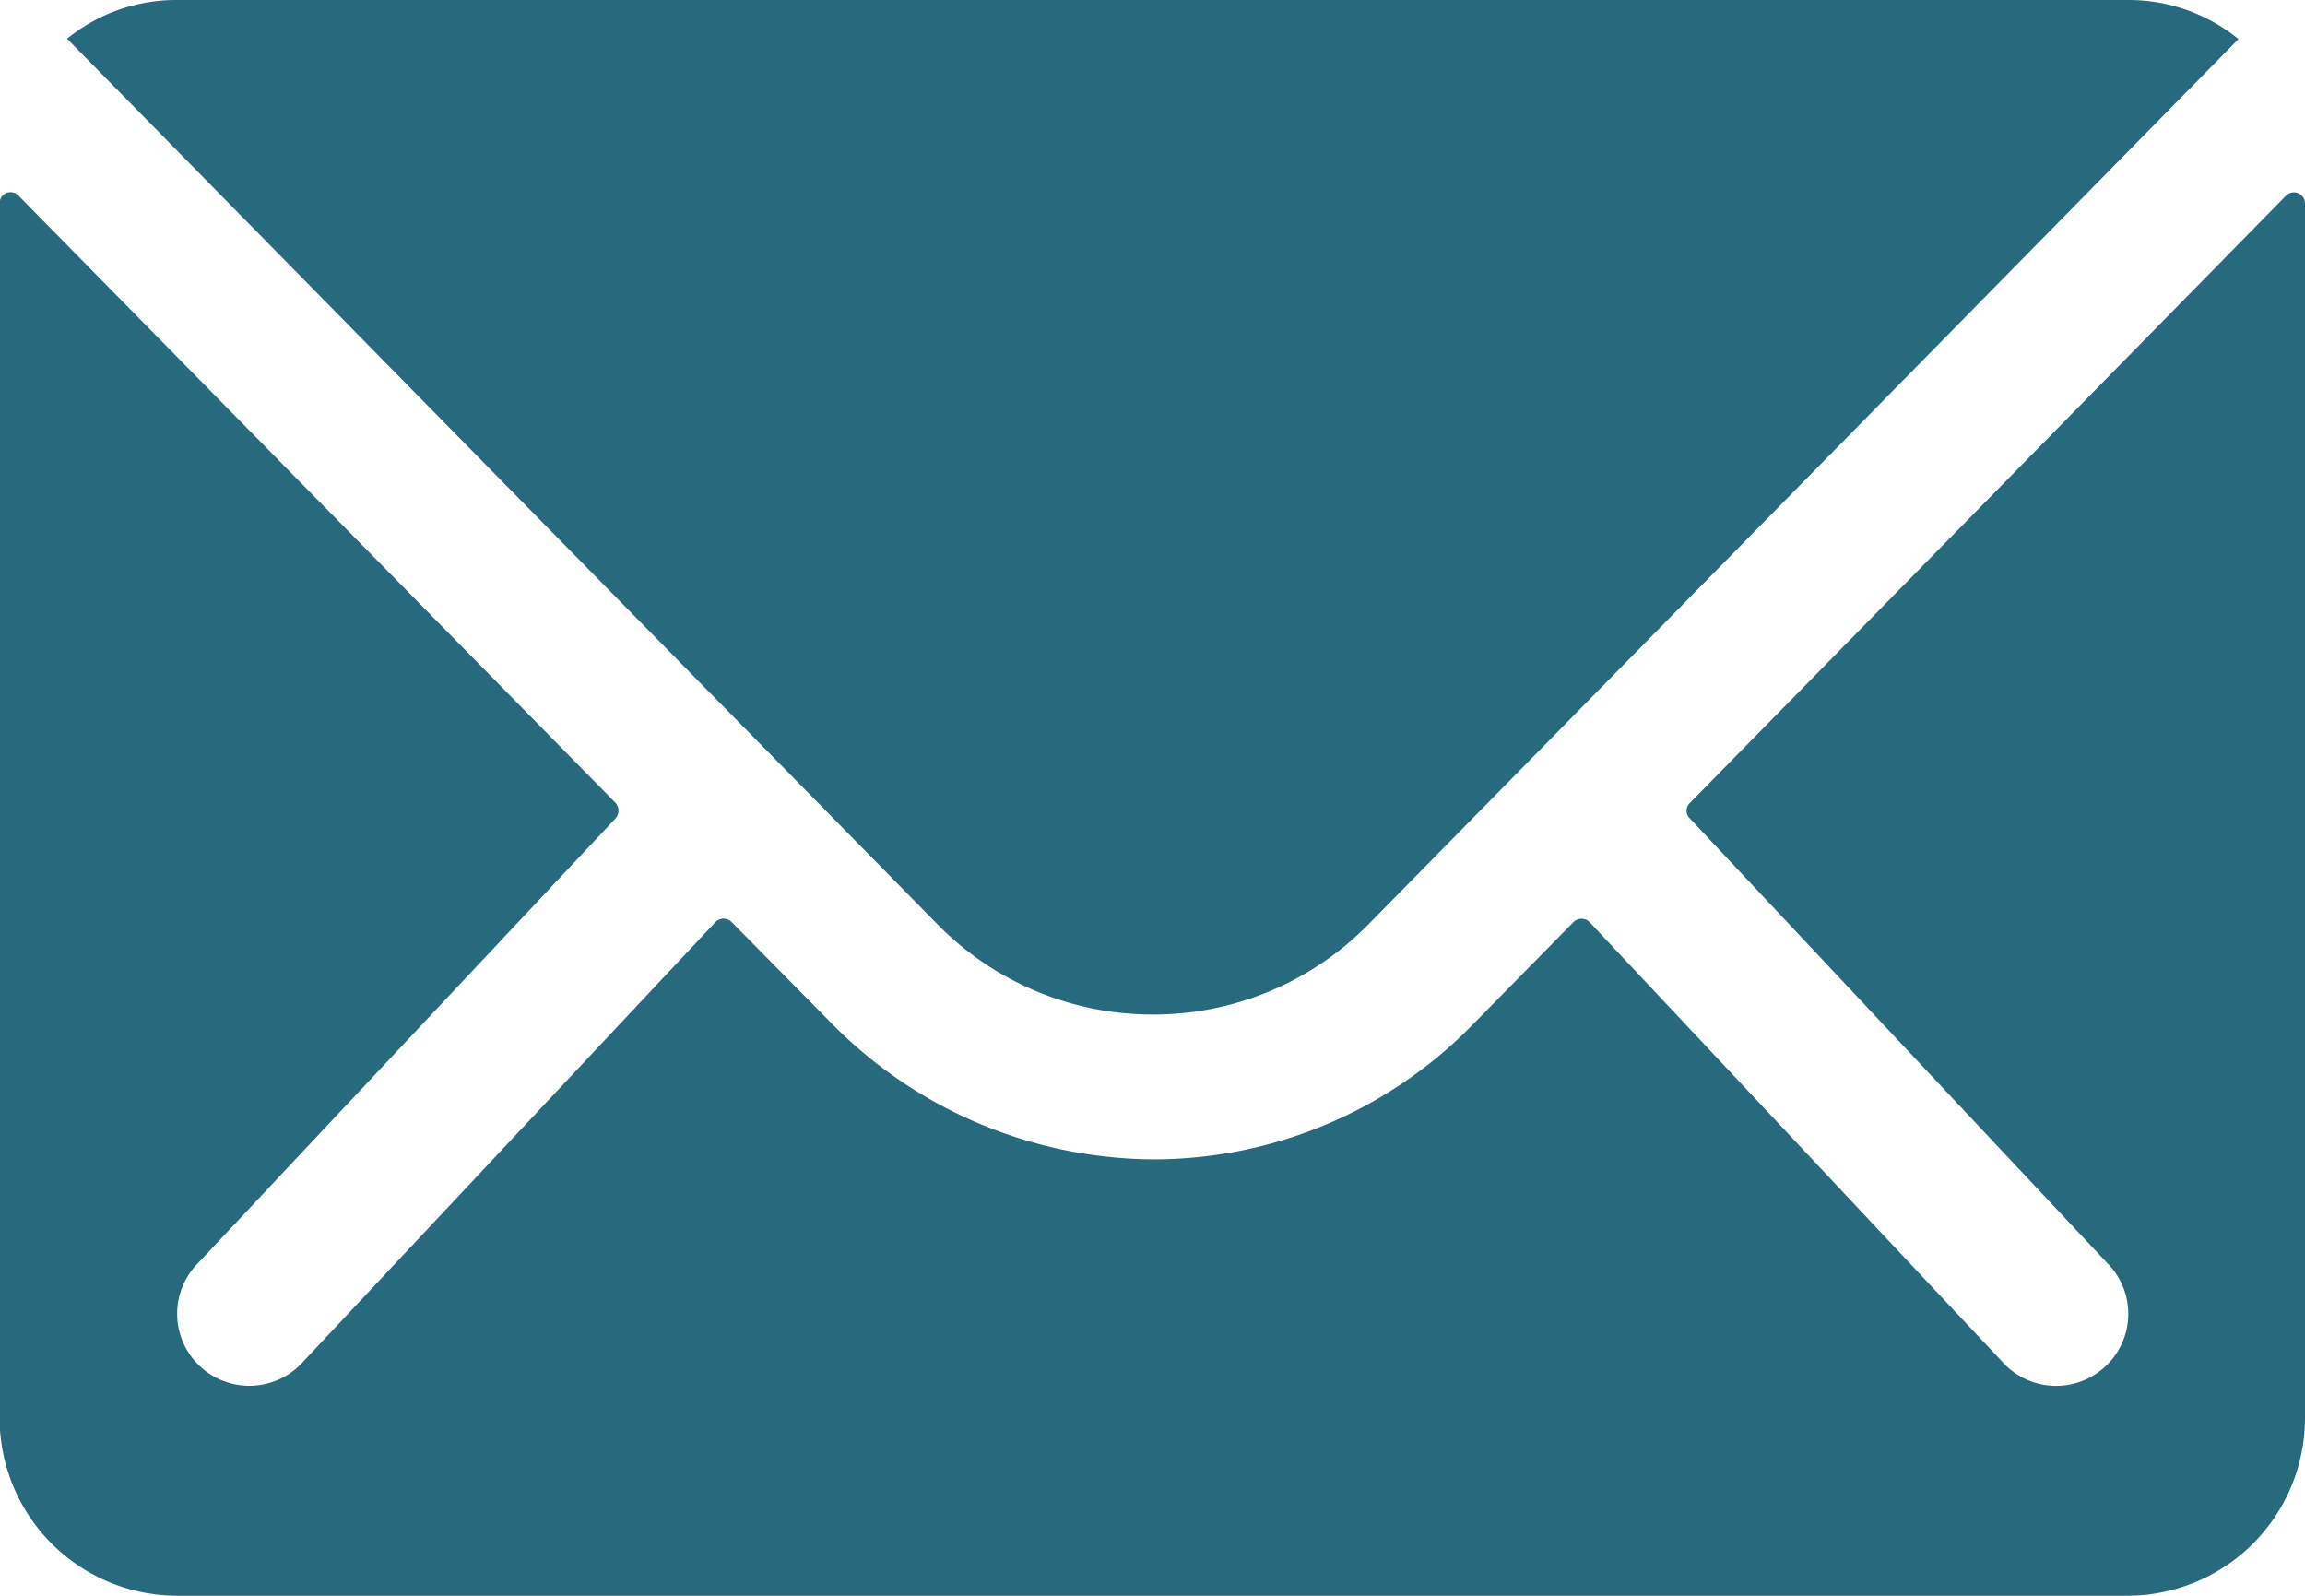
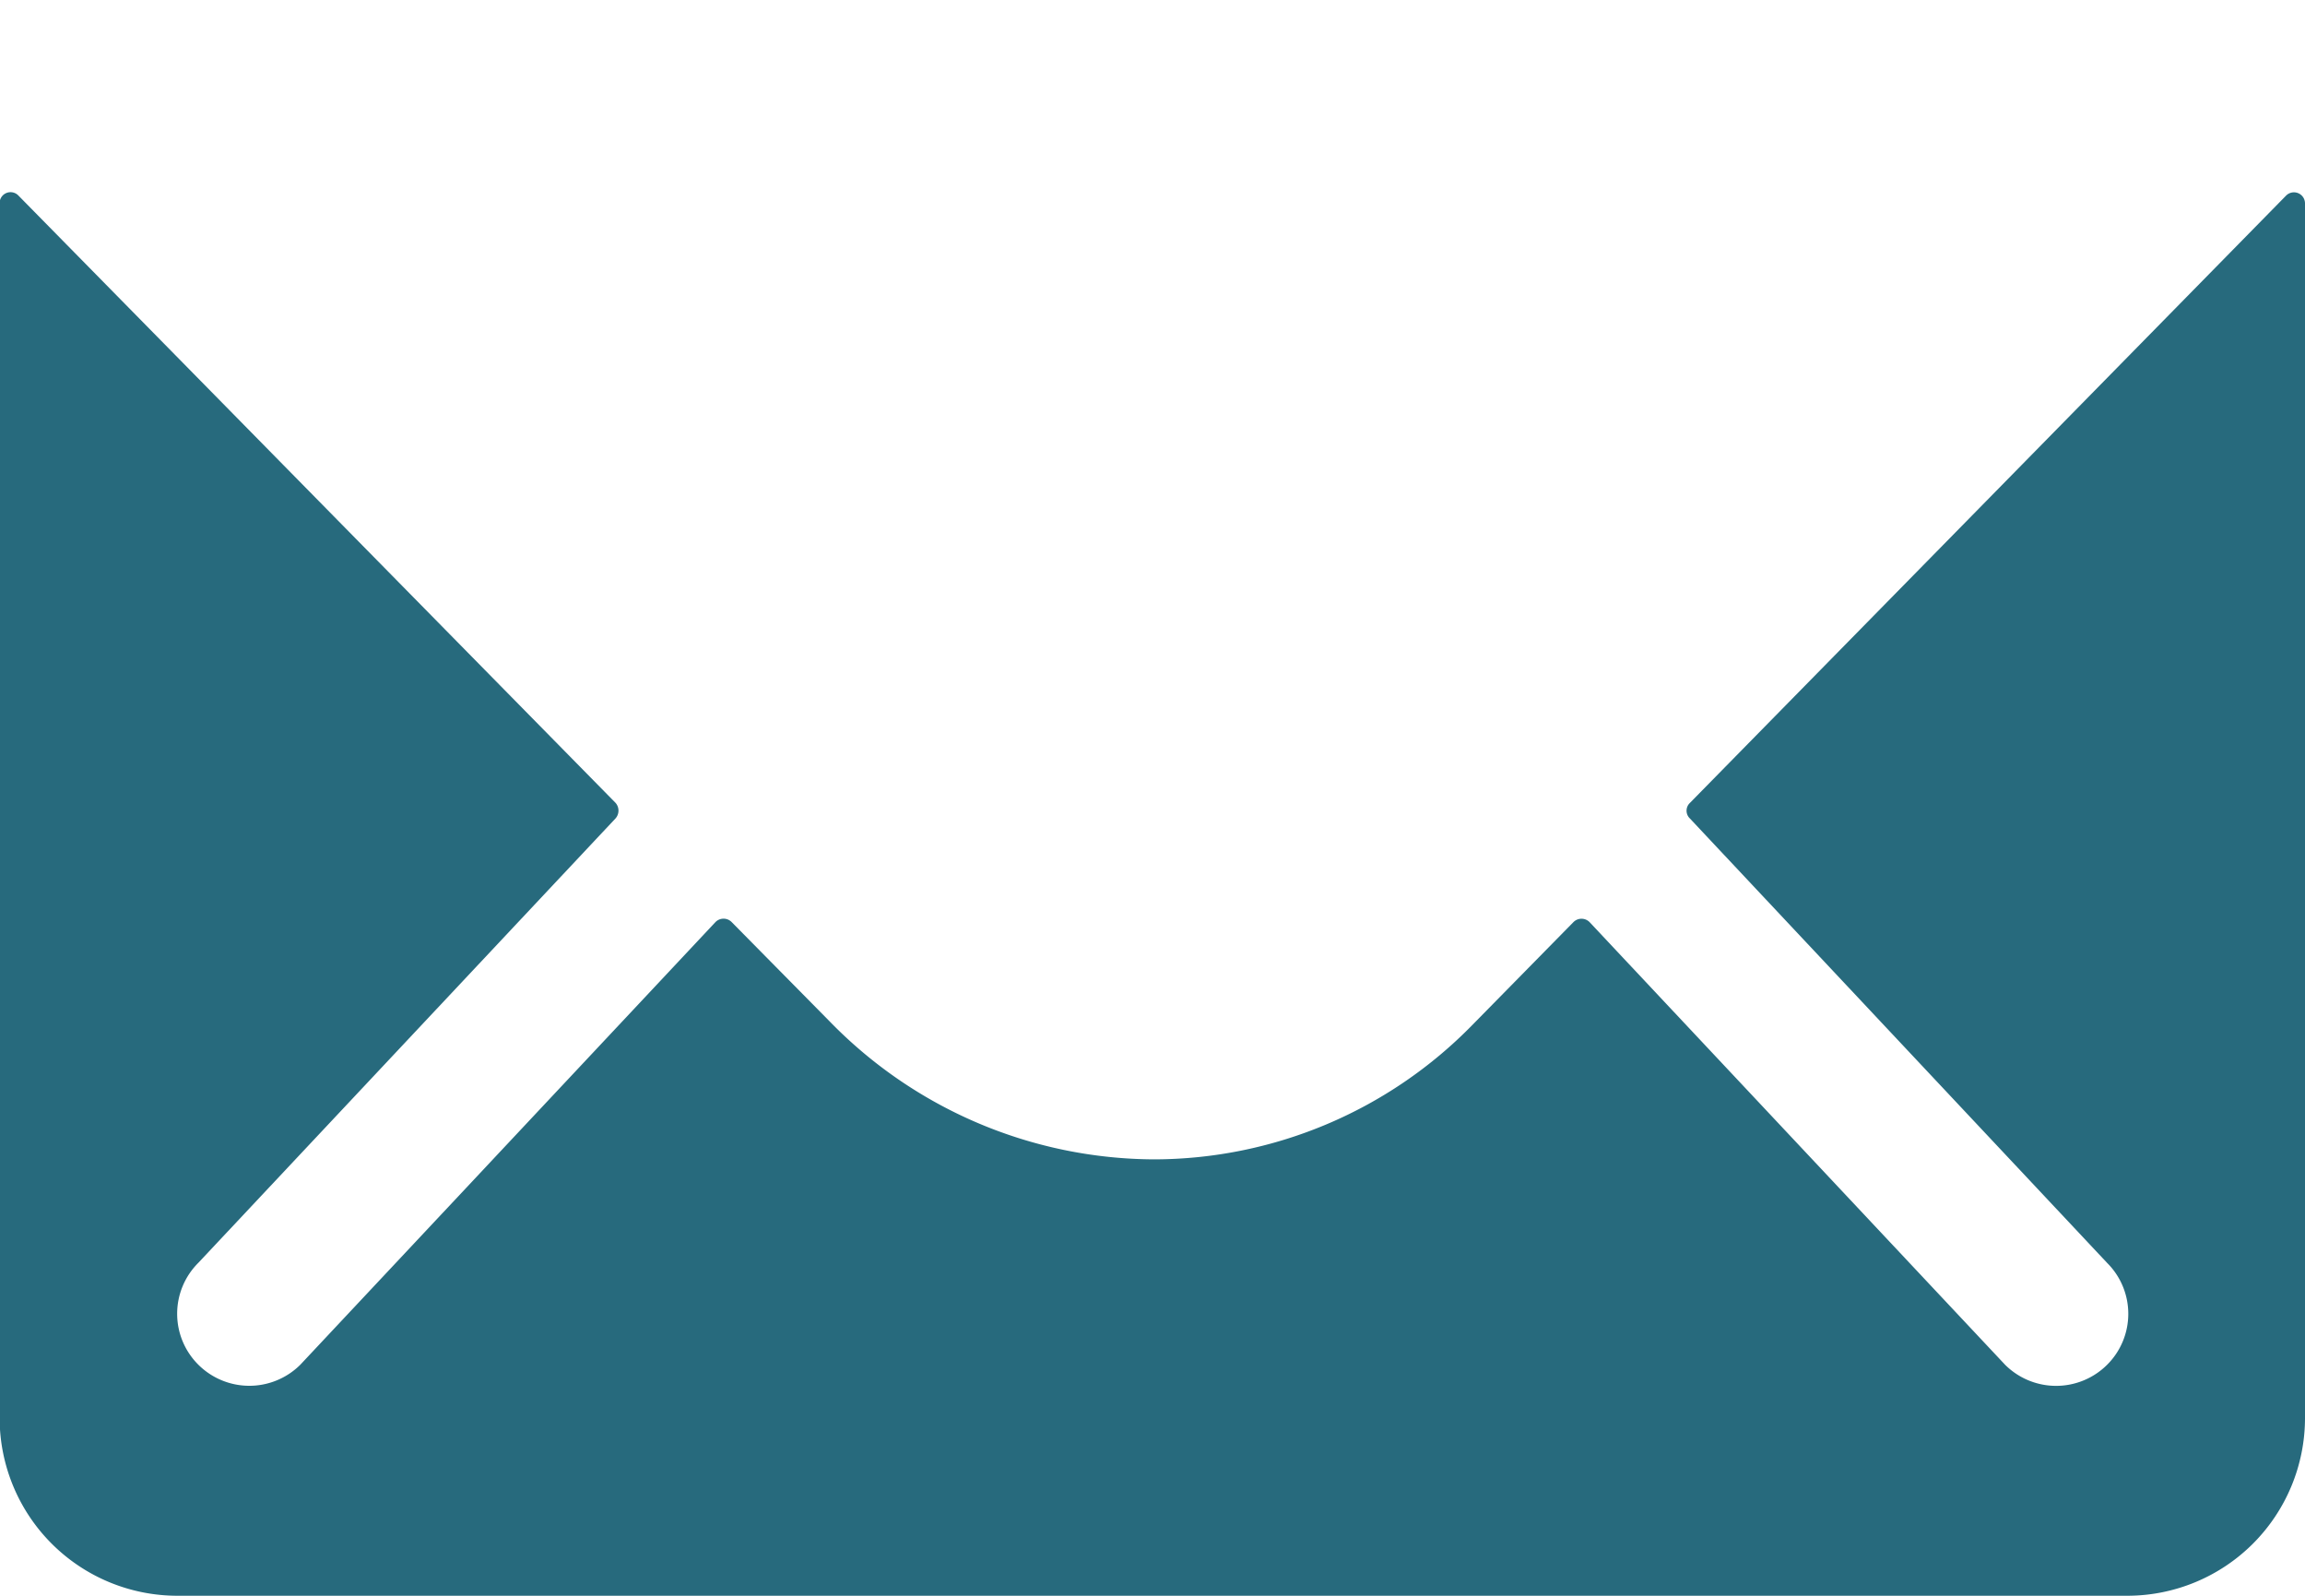
<svg xmlns="http://www.w3.org/2000/svg" id="Icon_ionic-ios-mail" data-name="Icon ionic-ios-mail" width="31.27" height="21.649" viewBox="0 0 31.27 21.649">
  <path id="パス_41" data-name="パス 41" d="M34.389,10.36,26.3,18.6a.145.145,0,0,0,0,.21l5.66,6.029a.975.975,0,0,1,0,1.383.98.98,0,0,1-1.383,0l-5.638-6.006a.154.154,0,0,0-.218,0l-1.376,1.4a6.052,6.052,0,0,1-4.315,1.819,6.174,6.174,0,0,1-4.4-1.872L13.3,20.215a.154.154,0,0,0-.218,0L7.449,26.221a.98.98,0,0,1-1.383,0,.975.975,0,0,1,0-1.383l5.66-6.029a.16.16,0,0,0,0-.21l-8.1-8.238a.148.148,0,0,0-.256.105V26.95A2.412,2.412,0,0,0,5.78,29.355H32.24a2.412,2.412,0,0,0,2.405-2.405V10.465A.15.15,0,0,0,34.389,10.36Z" transform="translate(-3.375 -7.707)" fill="#276a7d" />
-   <path id="パス_42" data-name="パス 42" d="M18.951,21.638a4.087,4.087,0,0,0,2.939-1.233l11.794-12A2.362,2.362,0,0,0,32.2,7.875H5.714A2.347,2.347,0,0,0,4.226,8.4l11.794,12A4.087,4.087,0,0,0,18.951,21.638Z" transform="translate(-3.316 -7.875)" fill="#276a7d" />
</svg>